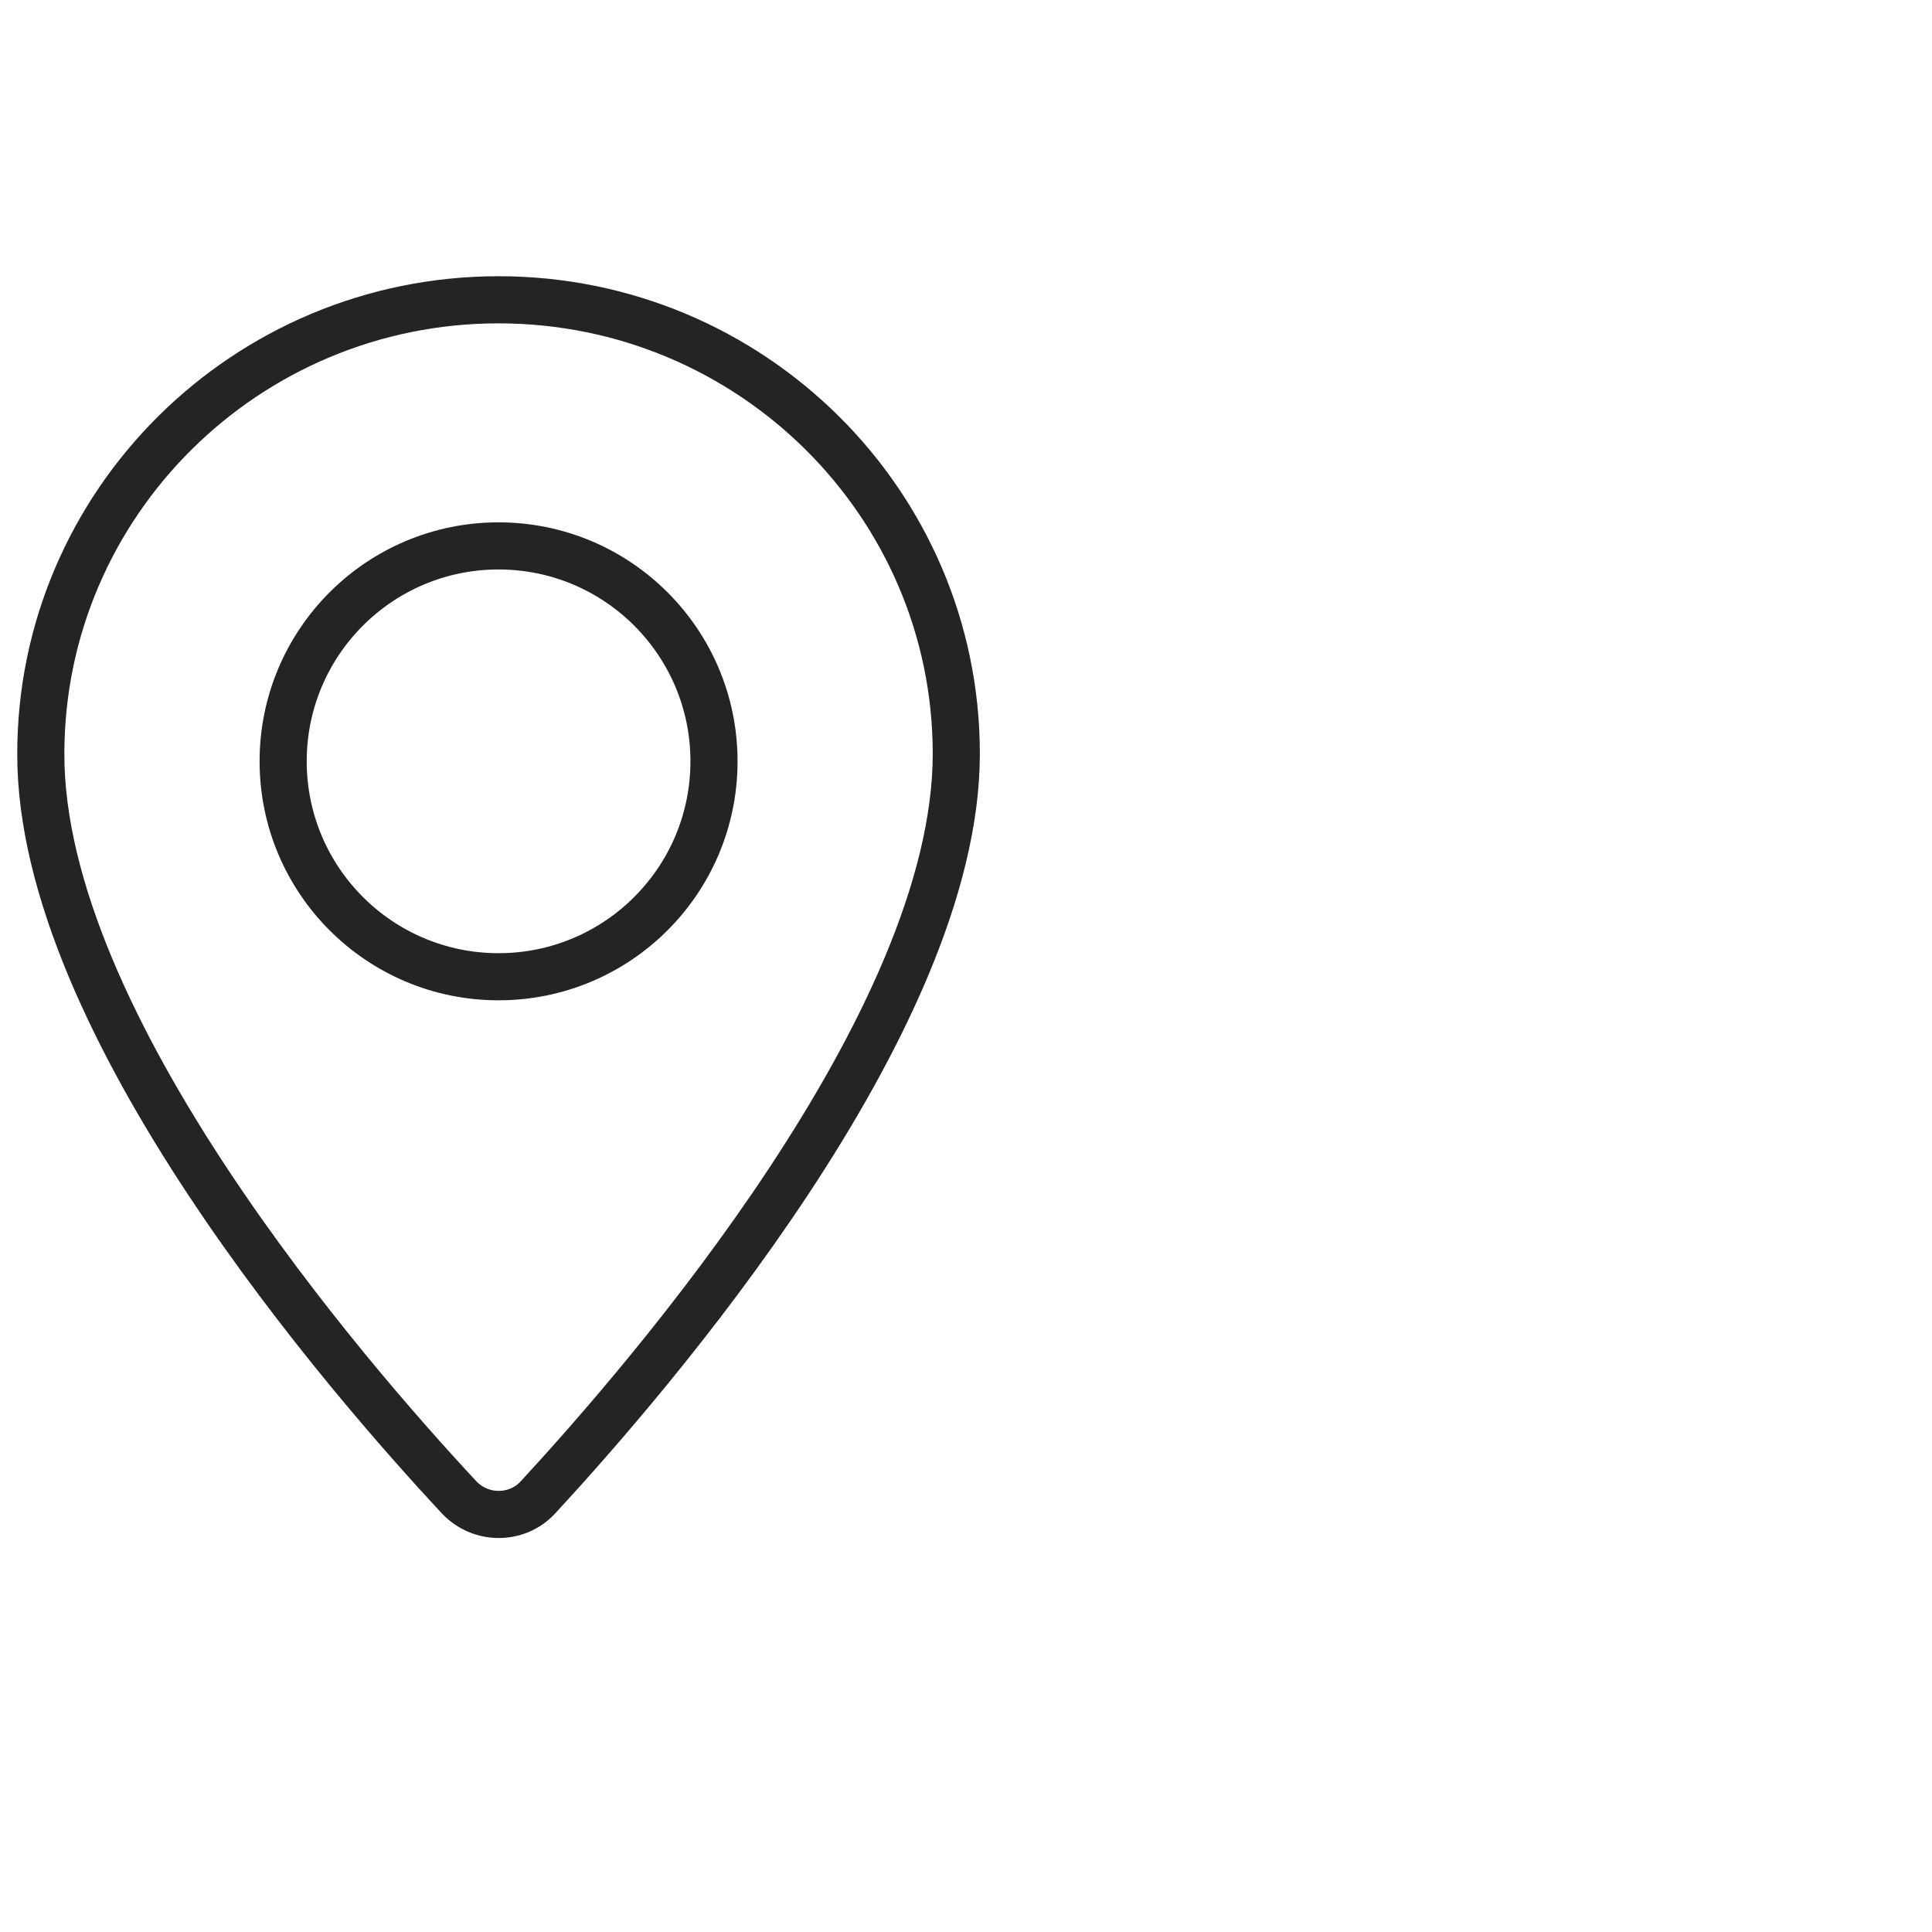
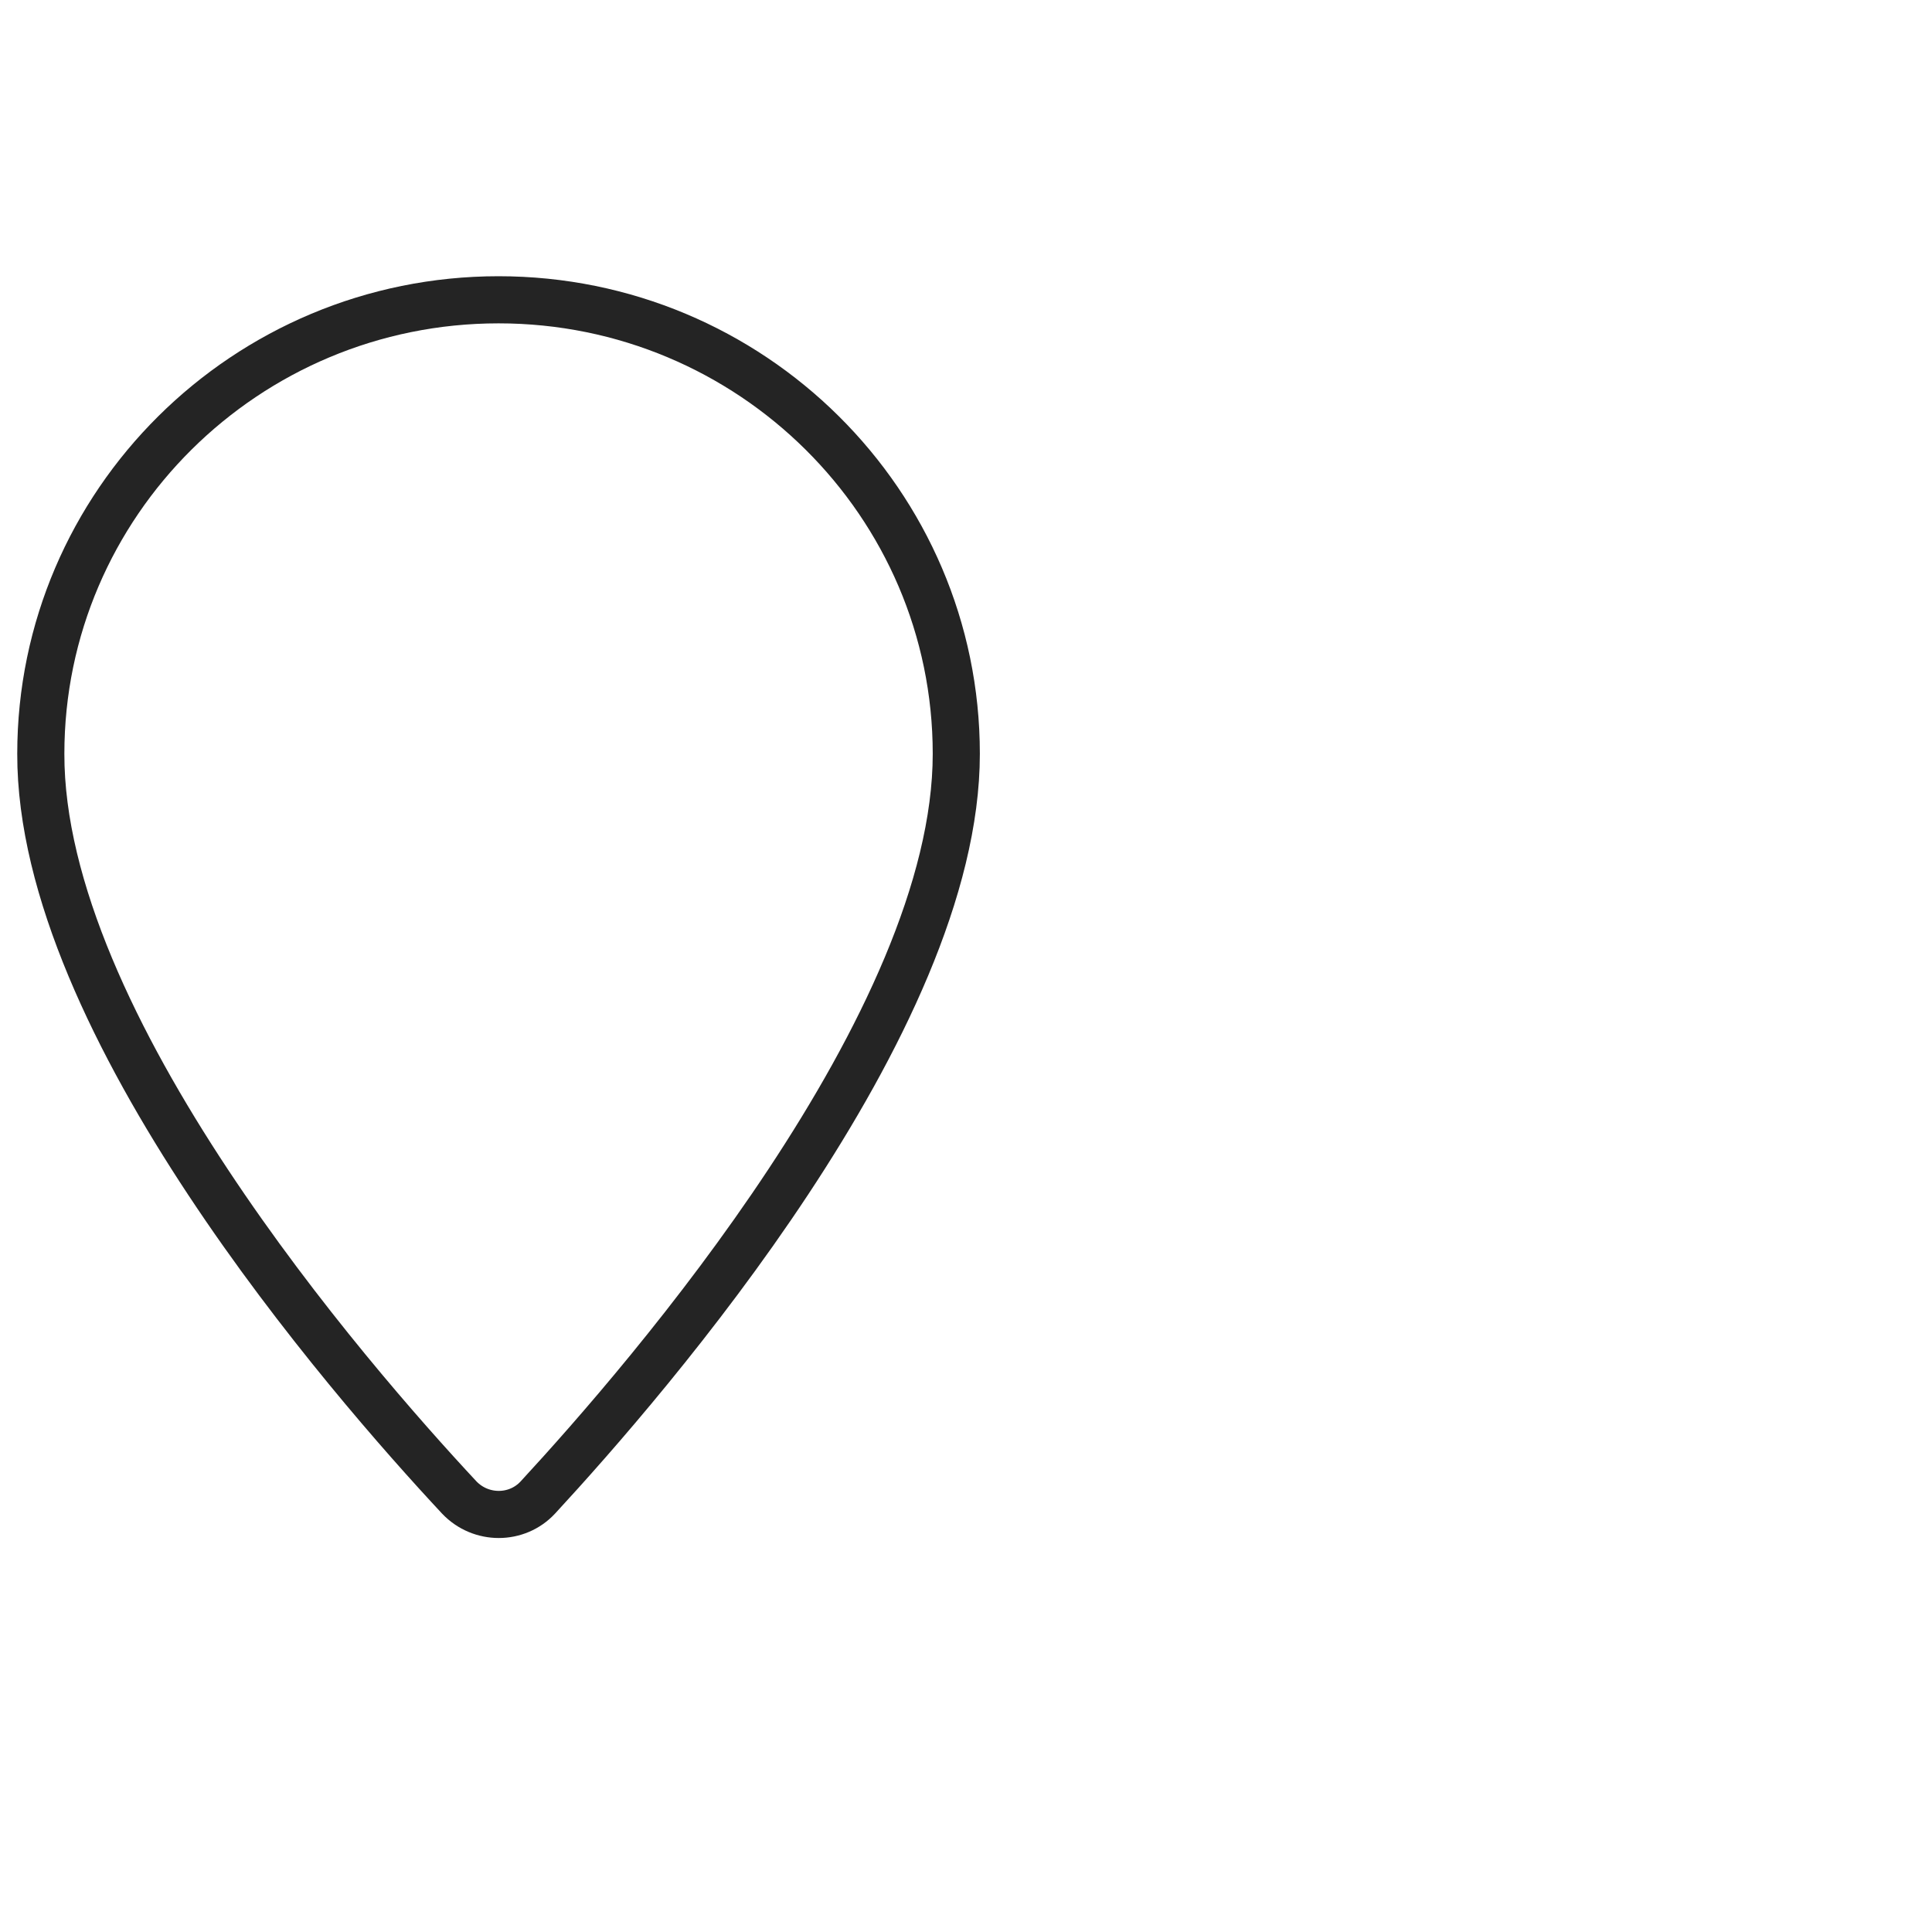
<svg xmlns="http://www.w3.org/2000/svg" width="41" height="41" viewBox="0 0 41 41" fill="none">
  <g clip-path="url(#clip0_286_831)">
    <path d="M20.294 15.997C20.294 21.699 13.757 29.242 11.414 31.779C10.969 32.259 10.203 32.259 9.746 31.779C7.392 29.254 0.854 21.734 0.866 15.997C0.866 10.682 5.22 6.362 10.58 6.362C15.94 6.362 20.294 10.682 20.294 15.997Z" stroke="#242424" stroke-linecap="round" stroke-linejoin="round" />
-     <path d="M10.58 20.728C13.105 20.728 15.152 18.681 15.152 16.156C15.152 13.632 13.105 11.585 10.58 11.585C8.055 11.585 6.009 13.632 6.009 16.156C6.009 18.681 8.055 20.728 10.58 20.728Z" stroke="#242424" stroke-linecap="round" stroke-linejoin="round" />
  </g>
  <defs>
    <clipPath id="clip0_286_831">
      <rect width="40" height="40" fill="white" transform="translate(0.294 0.074)" />
    </clipPath>
  </defs>
</svg>